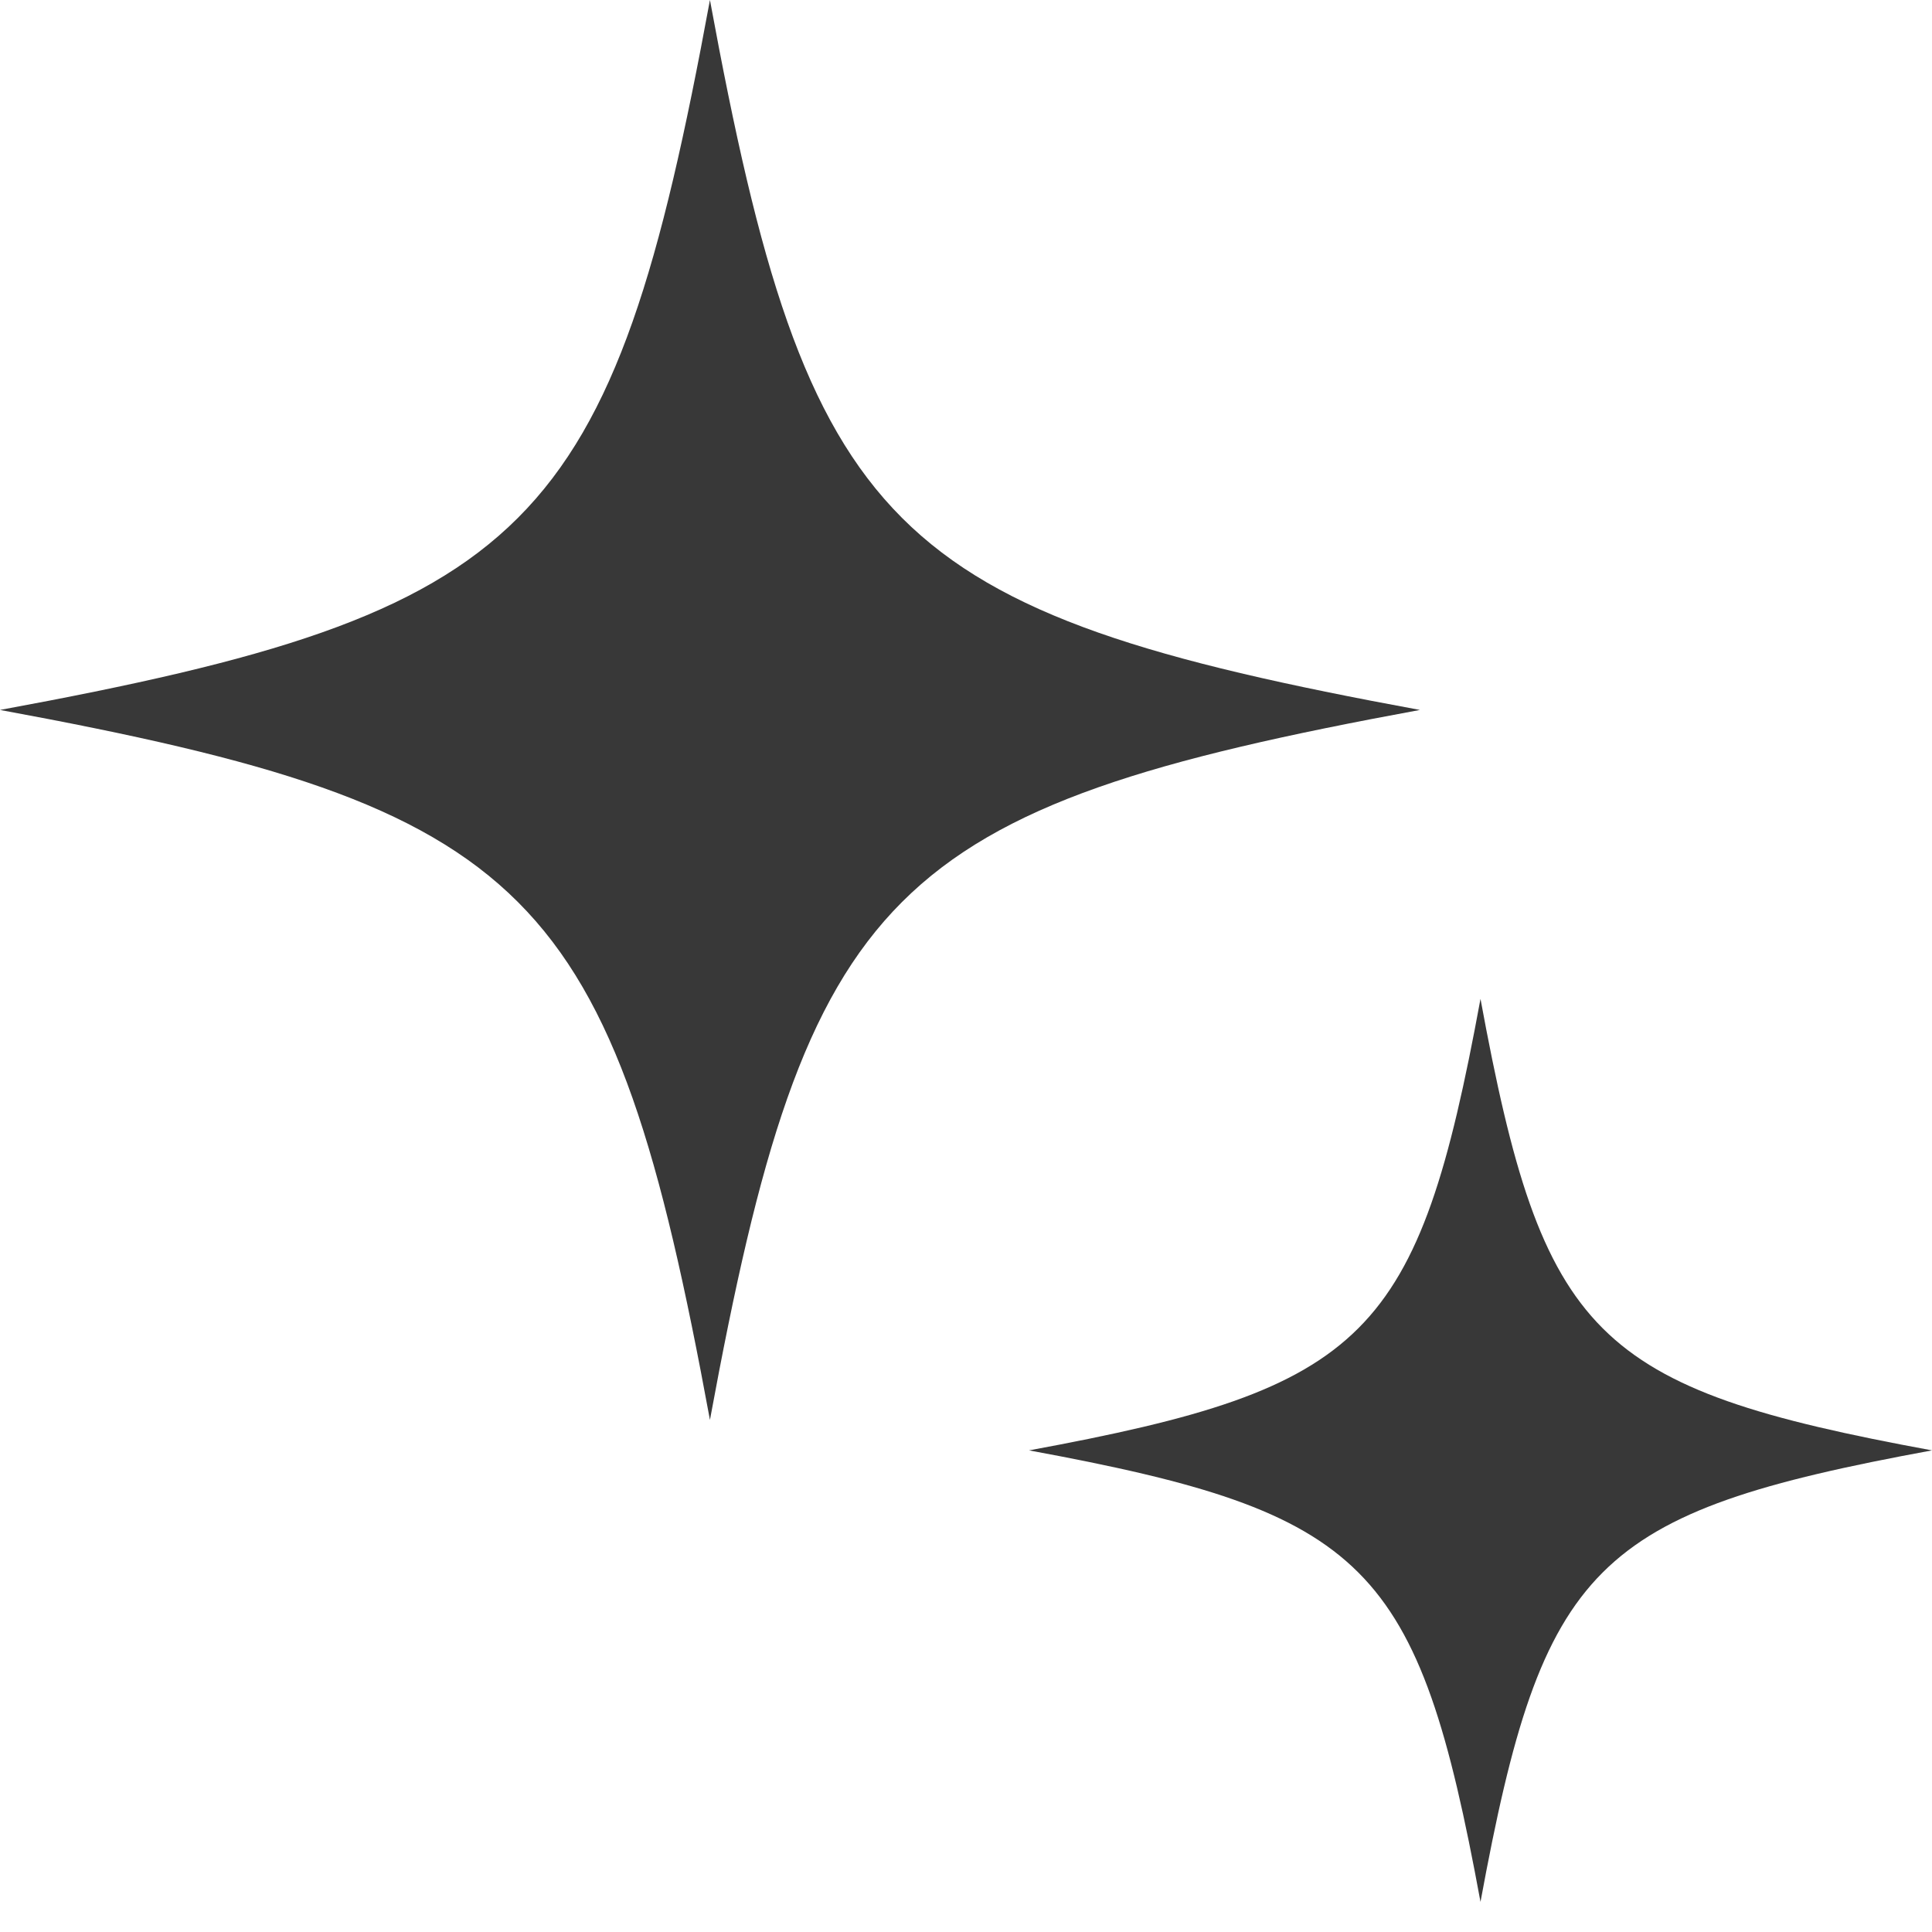
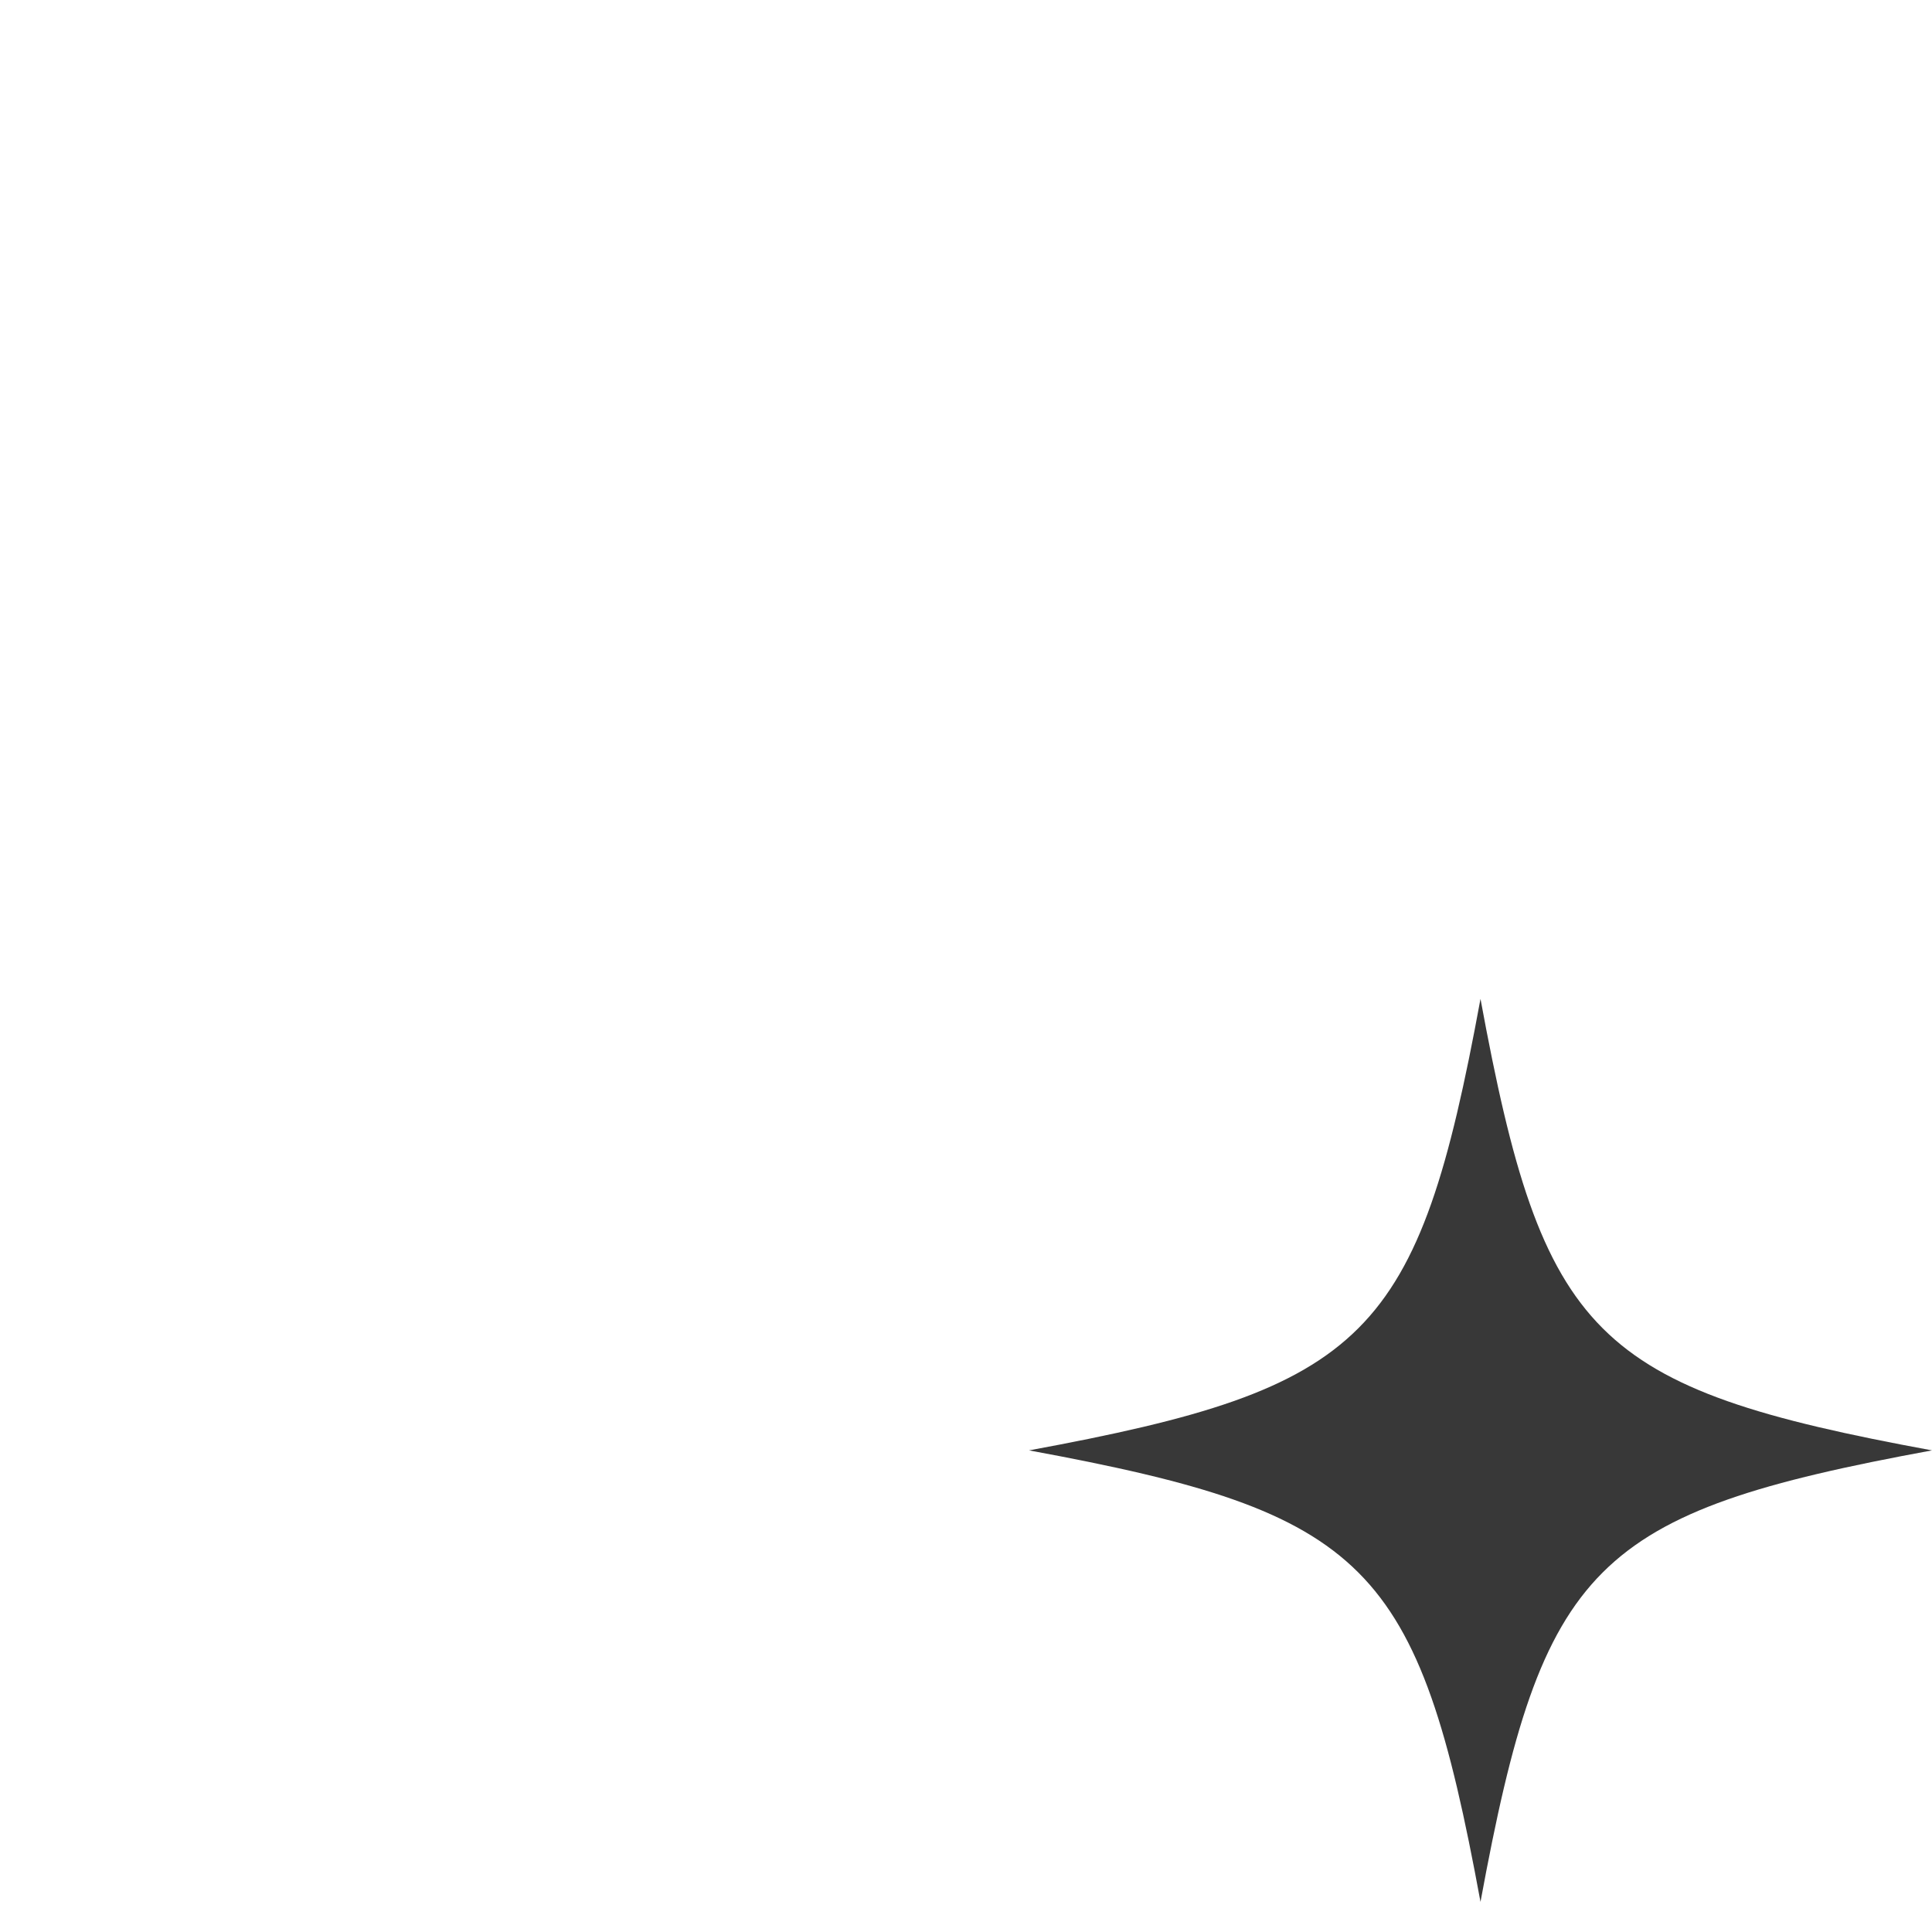
<svg xmlns="http://www.w3.org/2000/svg" width="56" height="56" viewBox="0 0 56 56" fill="none">
-   <path d="M20.578 0C17.737 15.434 15.434 17.737 0 20.578C15.434 23.42 17.737 25.723 20.578 41.157C23.42 25.723 25.723 23.42 41.157 20.578C25.723 17.737 23.42 15.434 20.578 0Z" fill="#383838" />
  <path d="M42.913 28.953C41.106 38.768 39.641 40.233 29.826 42.04C39.641 43.847 41.106 45.312 42.913 55.127C44.72 45.312 46.185 43.847 56 42.04C46.185 40.233 44.72 38.768 42.913 28.953Z" fill="#383838" />
</svg>